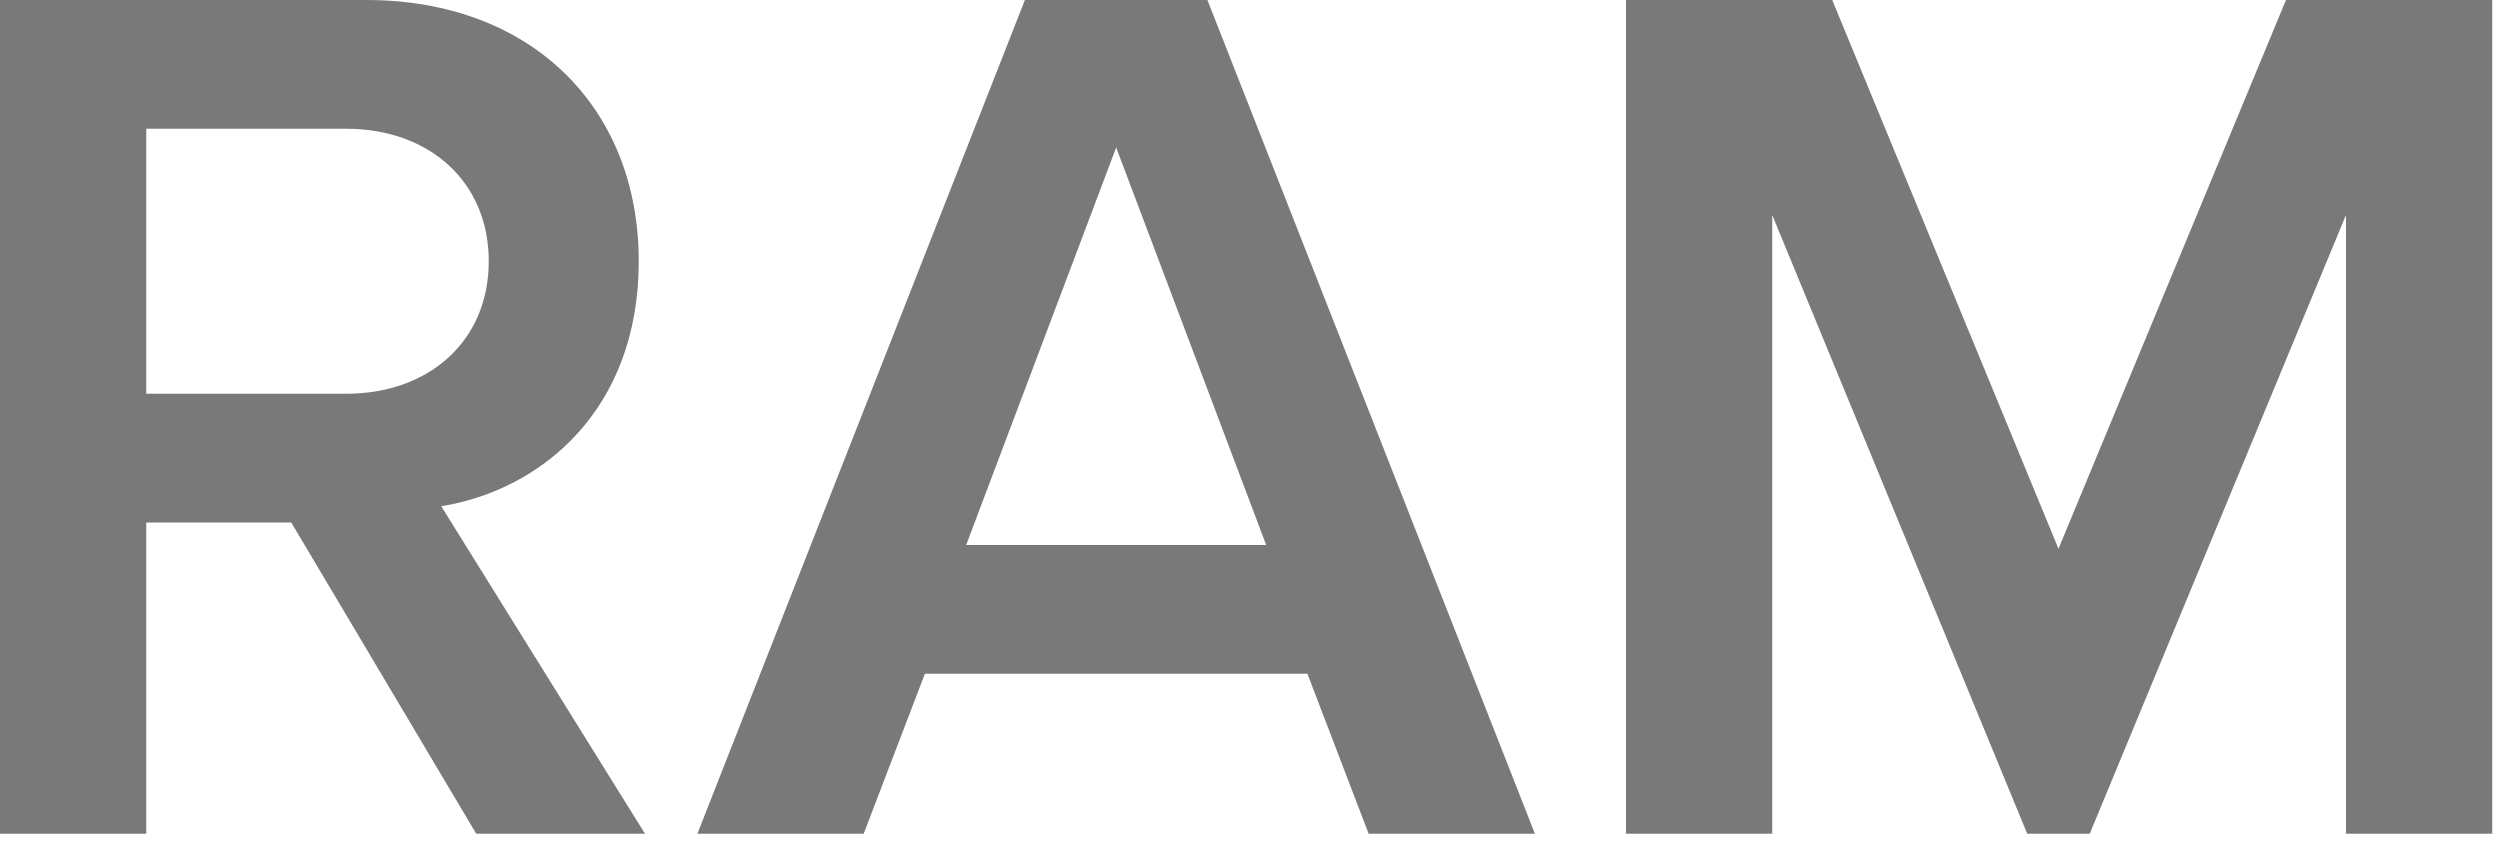
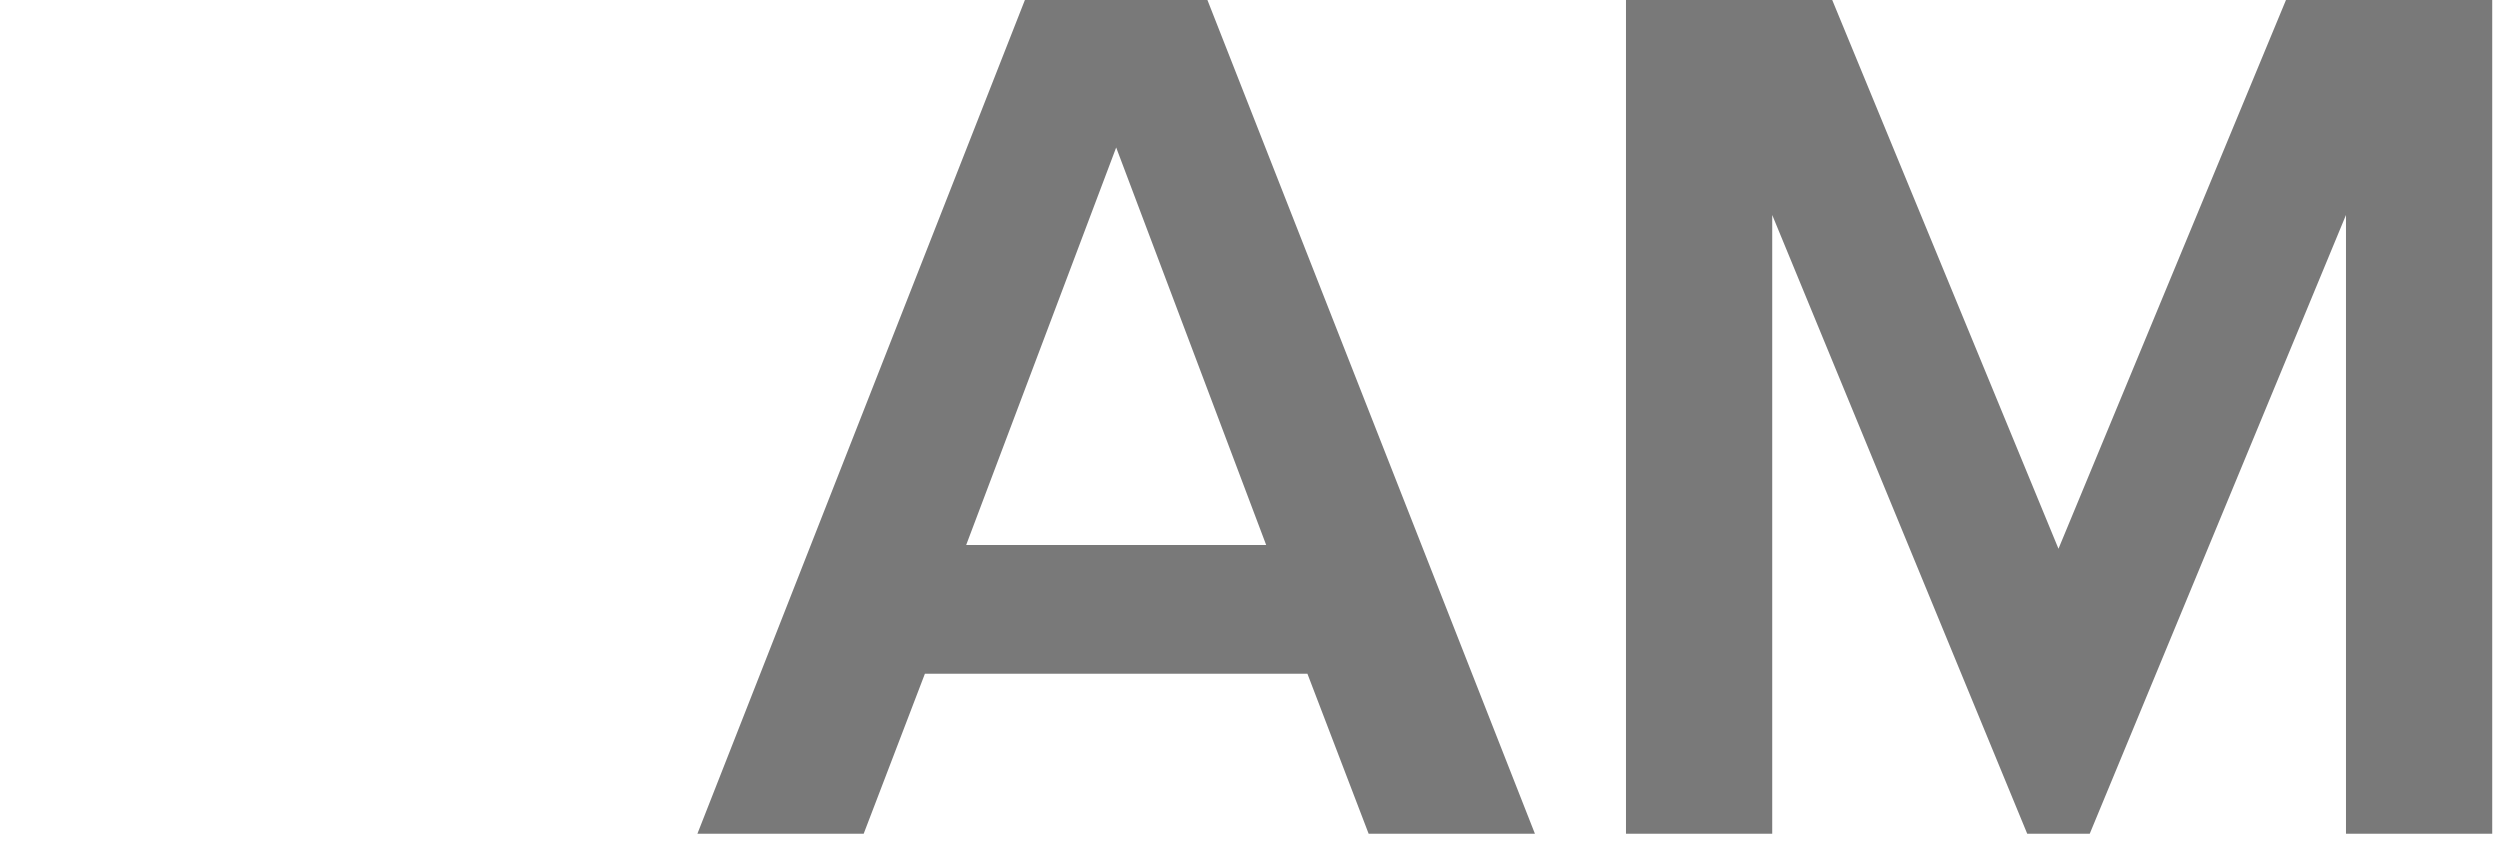
<svg xmlns="http://www.w3.org/2000/svg" width="100" height="34" viewBox="0 0 100 34" fill="none">
-   <path d="M25.8 33.35L17.65 20.25C21.65 19.6 25.55 16.4 25.55 10.45C25.55 4.3 21.25 0 14.65 0H0V33.35H5.85V20.9H11.65L19.05 33.35H25.8ZM13.85 15.75H5.85V5.15H13.85C17.15 5.15 19.55 7.25 19.55 10.45C19.55 13.65 17.15 15.75 13.85 15.75Z" fill="#797979" />
  <path d="M61.397 33.35L48.297 0H40.996L27.896 33.35H34.547L36.996 26.95H52.297L54.746 33.35H61.397ZM50.647 21.8H38.647L44.647 5.9L50.647 21.8Z" fill="#797979" />
  <path d="M99.689 33.35V0H91.439L82.339 21.95L73.289 0H65.039V33.35H70.889V8.6L81.089 33.35H83.589L93.839 8.6V33.35H99.689Z" fill="#797979" />
</svg>